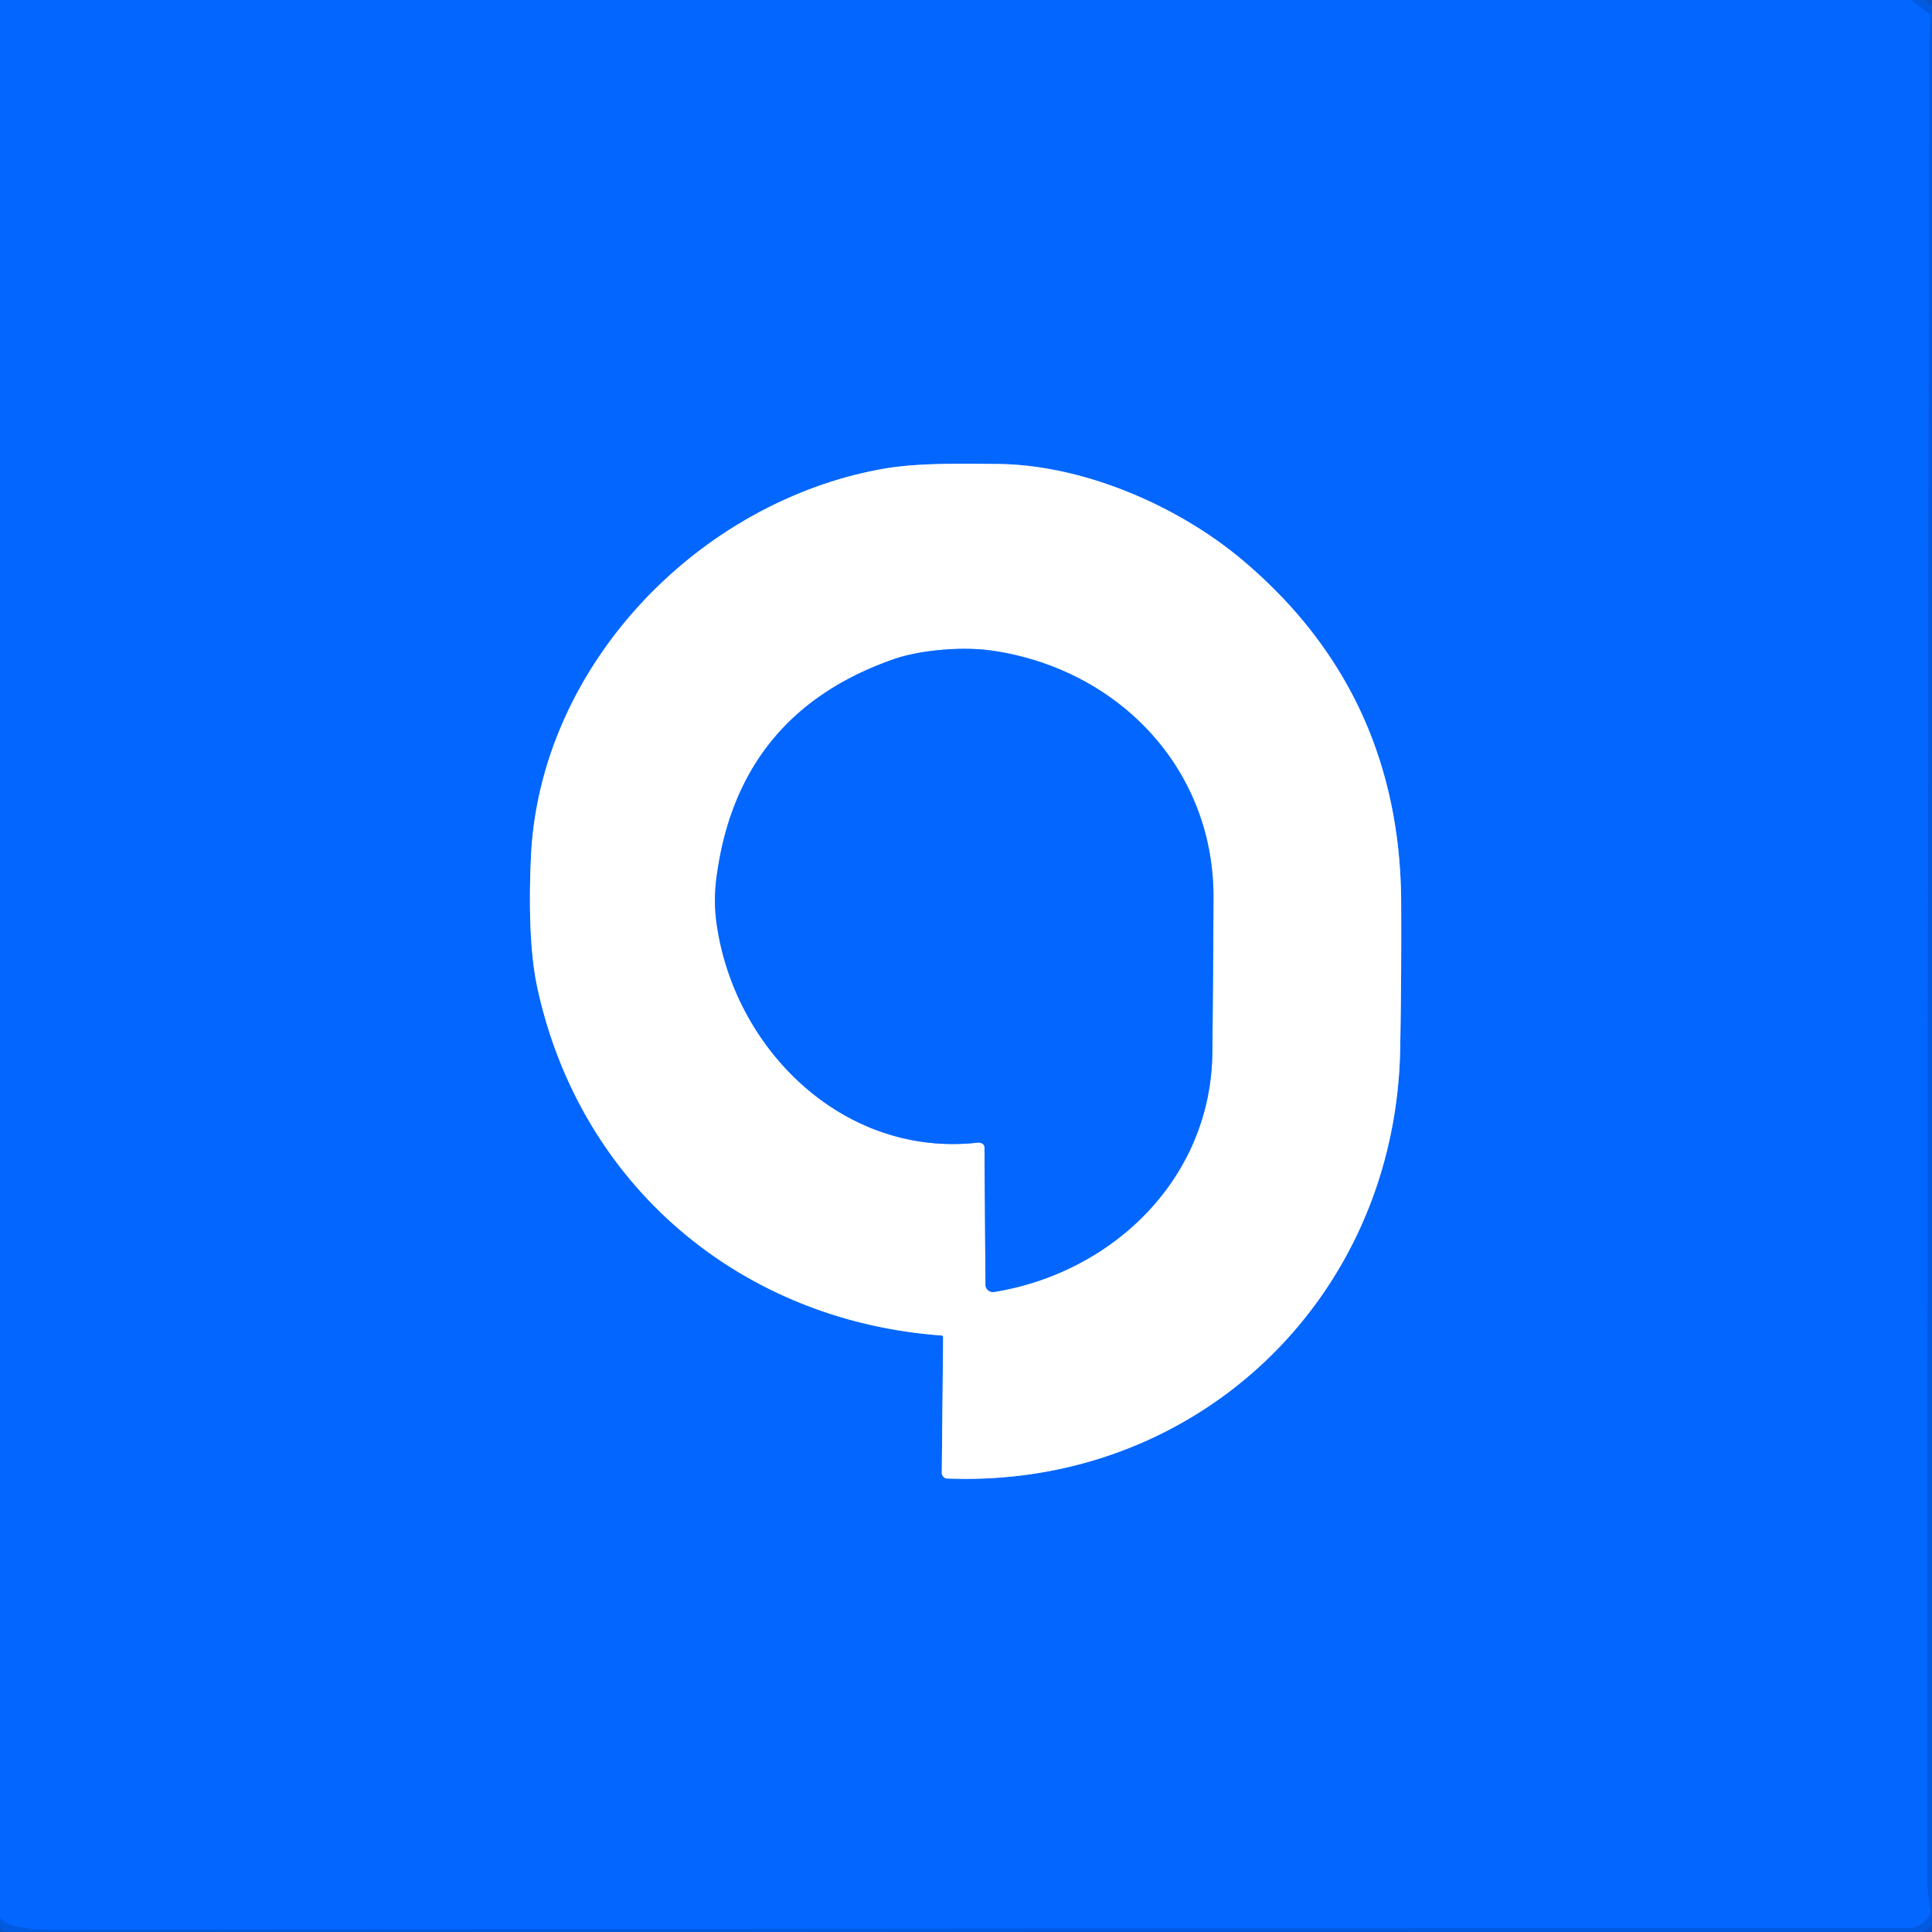
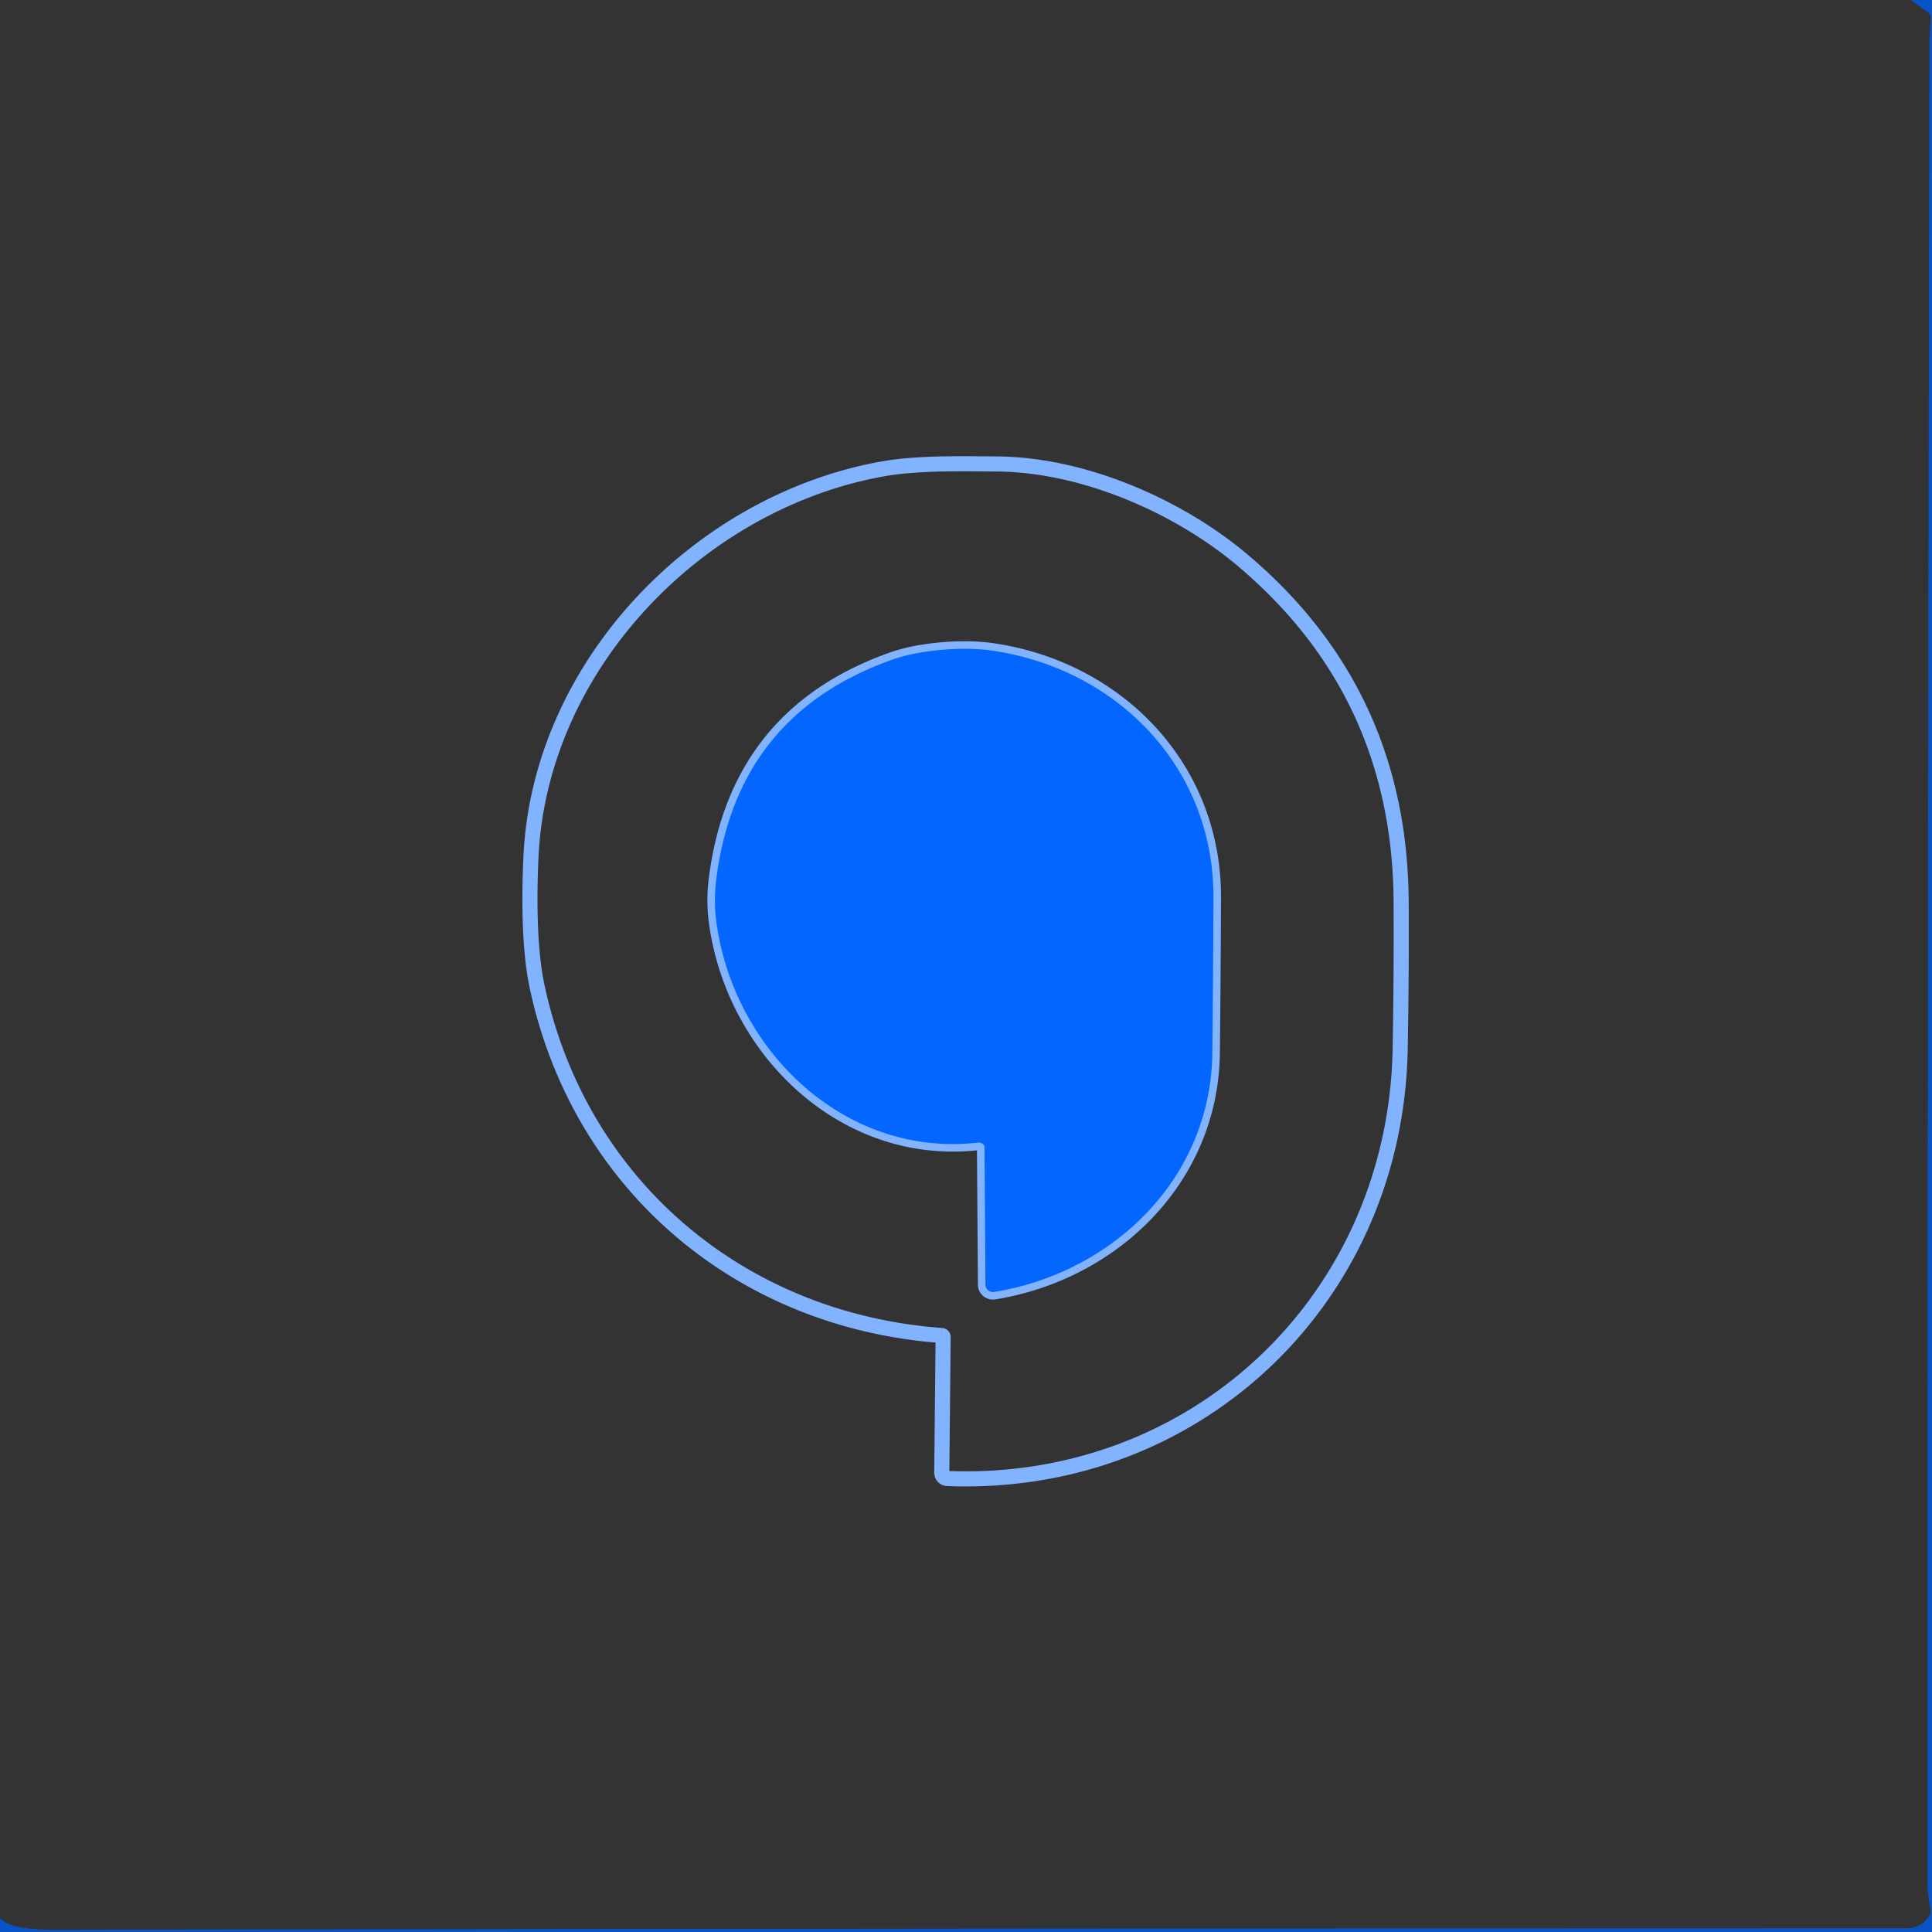
<svg xmlns="http://www.w3.org/2000/svg" version="1.1" viewBox="0.00 0.00 256.00 256.00">
  <rect x="0.00" y="0.00" width="256.00" height="256.00" fill="#333333" stroke="none" />
  <g stroke-width="2.00" fill="none" stroke-linecap="butt">
-     <path stroke="#0260f0" stroke-opacity="0.937" vector-effect="non-scaling-stroke" d="   M 253.23 0.00   L 255.45 1.64   Q 255.88 1.96 255.84 2.50   Q 255.66 4.62 255.66 6.75   Q 255.39 128.12 255.41 249.50   Q 255.41 250.90 255.81 253.01   Q 255.90 253.49 255.62 253.89   Q 254.53 255.50 252.75 255.50   Q 132.13 255.51 11.50 255.70   C 7.58 255.70 1.59 256.07 0.00 254.13" />
    <path stroke="#81b3ff" vector-effect="non-scaling-stroke" d="   M 124.76 176.96   Q 124.98 176.98 124.97 177.20   L 124.79 195.14   A 0.76 0.76 0.0 0 0 125.52 195.91   C 158.44 197.21 184.91 172.18 185.53 139.01   Q 185.71 129.24 185.66 119.51   Q 185.51 91.77 164.58 74.17   C 156.14 67.07 143.58 61.56 132.11 61.48   C 126.93 61.44 121.34 61.32 116.70 62.18   C 92.29 66.68 71.46 88.40 70.35 113.64   C 70.14 118.27 70.05 125.49 71.17 130.73   C 76.81 157.06 98.13 175.01 124.76 176.96" />
    <path stroke="#81b3ff" vector-effect="non-scaling-stroke" d="   M 130.45 151.99   L 130.58 170.23   A 0.99 0.98 -4.8 0 0 131.72 171.19   C 147.44 168.65 160.46 156.17 160.64 139.50   Q 160.75 129.25 160.79 118.99   C 160.87 101.70 148.02 88.58 131.38 86.20   C 127.42 85.64 121.85 86.14 118.38 87.36   Q 97.67 94.61 94.91 116.51   Q 94.53 119.51 94.97 122.50   C 97.39 139.27 111.94 153.37 129.52 151.41   A 0.84 0.62 -4.7 0 1 130.45 151.99" />
  </g>
-   <path fill="#0266ff" d="   M 0.00 0.00   L 253.23 0.00   L 255.45 1.64   Q 255.88 1.96 255.84 2.50   Q 255.66 4.62 255.66 6.75   Q 255.39 128.12 255.41 249.50   Q 255.41 250.90 255.81 253.01   Q 255.90 253.49 255.62 253.89   Q 254.53 255.50 252.75 255.50   Q 132.13 255.51 11.50 255.70   C 7.58 255.70 1.59 256.07 0.00 254.13   L 0.00 0.00   Z   M 124.76 176.96   Q 124.98 176.98 124.97 177.20   L 124.79 195.14   A 0.76 0.76 0.0 0 0 125.52 195.91   C 158.44 197.21 184.91 172.18 185.53 139.01   Q 185.71 129.24 185.66 119.51   Q 185.51 91.77 164.58 74.17   C 156.14 67.07 143.58 61.56 132.11 61.48   C 126.93 61.44 121.34 61.32 116.70 62.18   C 92.29 66.68 71.46 88.40 70.35 113.64   C 70.14 118.27 70.05 125.49 71.17 130.73   C 76.81 157.06 98.13 175.01 124.76 176.96   Z" />
  <path fill="#0259de" fill-opacity="0.875" d="   M 253.23 0.00   L 256.00 0.00   L 256.00 256.00   L 0.00 256.00   L 0.00 254.13   C 1.59 256.07 7.58 255.70 11.50 255.70   Q 132.13 255.51 252.75 255.50   Q 254.53 255.50 255.62 253.89   Q 255.90 253.49 255.81 253.01   Q 255.41 250.90 255.41 249.50   Q 255.39 128.12 255.66 6.75   Q 255.66 4.62 255.84 2.50   Q 255.88 1.96 255.45 1.64   L 253.23 0.00   Z" />
-   <path fill="#ffffff" d="   M 124.76 176.96   C 98.13 175.01 76.81 157.06 71.17 130.73   C 70.05 125.49 70.14 118.27 70.35 113.64   C 71.46 88.40 92.29 66.68 116.70 62.18   C 121.34 61.32 126.93 61.44 132.11 61.48   C 143.58 61.56 156.14 67.07 164.58 74.17   Q 185.51 91.77 185.66 119.51   Q 185.71 129.24 185.53 139.01   C 184.91 172.18 158.44 197.21 125.52 195.91   A 0.76 0.76 0.0 0 1 124.79 195.14   L 124.97 177.20   Q 124.98 176.98 124.76 176.96   Z   M 130.45 151.99   L 130.58 170.23   A 0.99 0.98 -4.8 0 0 131.72 171.19   C 147.44 168.65 160.46 156.17 160.64 139.50   Q 160.75 129.25 160.79 118.99   C 160.87 101.70 148.02 88.58 131.38 86.20   C 127.42 85.64 121.85 86.14 118.38 87.36   Q 97.67 94.61 94.91 116.51   Q 94.53 119.51 94.97 122.50   C 97.39 139.27 111.94 153.37 129.52 151.41   A 0.84 0.62 -4.7 0 1 130.45 151.99   Z" />
  <path fill="#0266ff" d="   M 130.45 151.99   A 0.84 0.62 -4.7 0 0 129.52 151.41   C 111.94 153.37 97.39 139.27 94.97 122.50   Q 94.53 119.51 94.91 116.51   Q 97.67 94.61 118.38 87.36   C 121.85 86.14 127.42 85.64 131.38 86.20   C 148.02 88.58 160.87 101.70 160.79 118.99   Q 160.75 129.25 160.64 139.50   C 160.46 156.17 147.44 168.65 131.72 171.19   A 0.99 0.98 -4.8 0 1 130.58 170.23   L 130.45 151.99   Z" />
</svg>